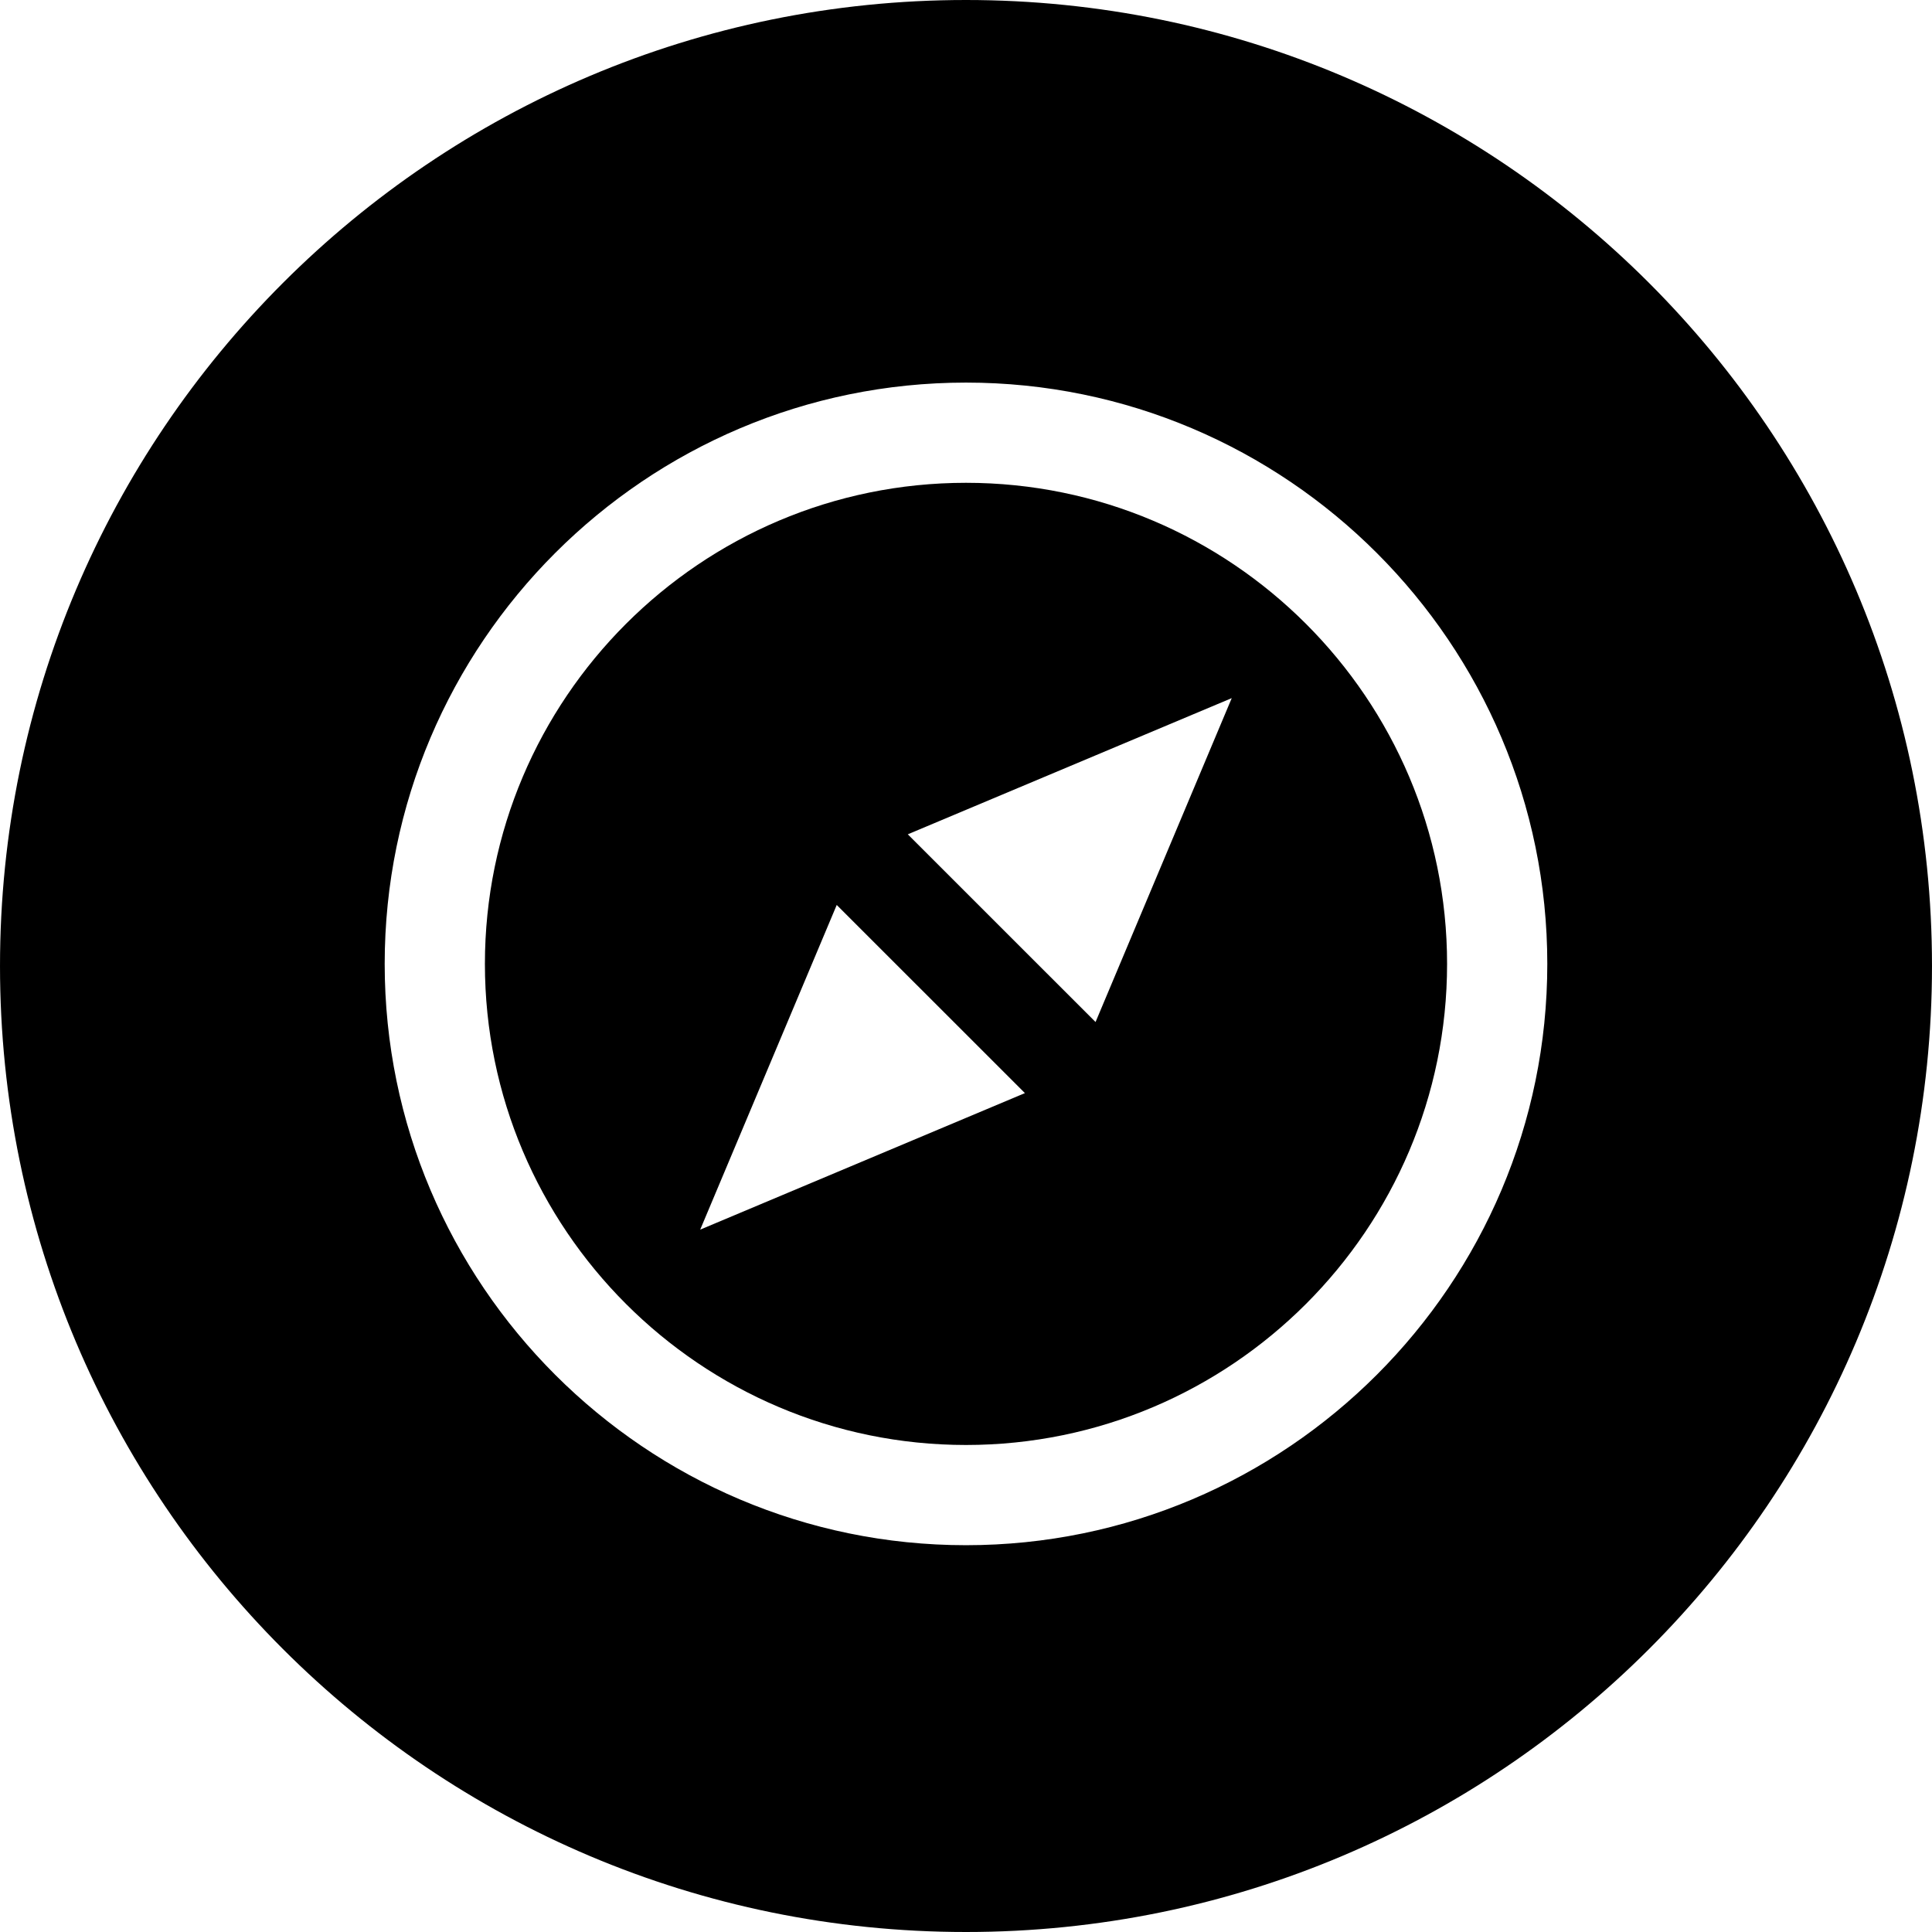
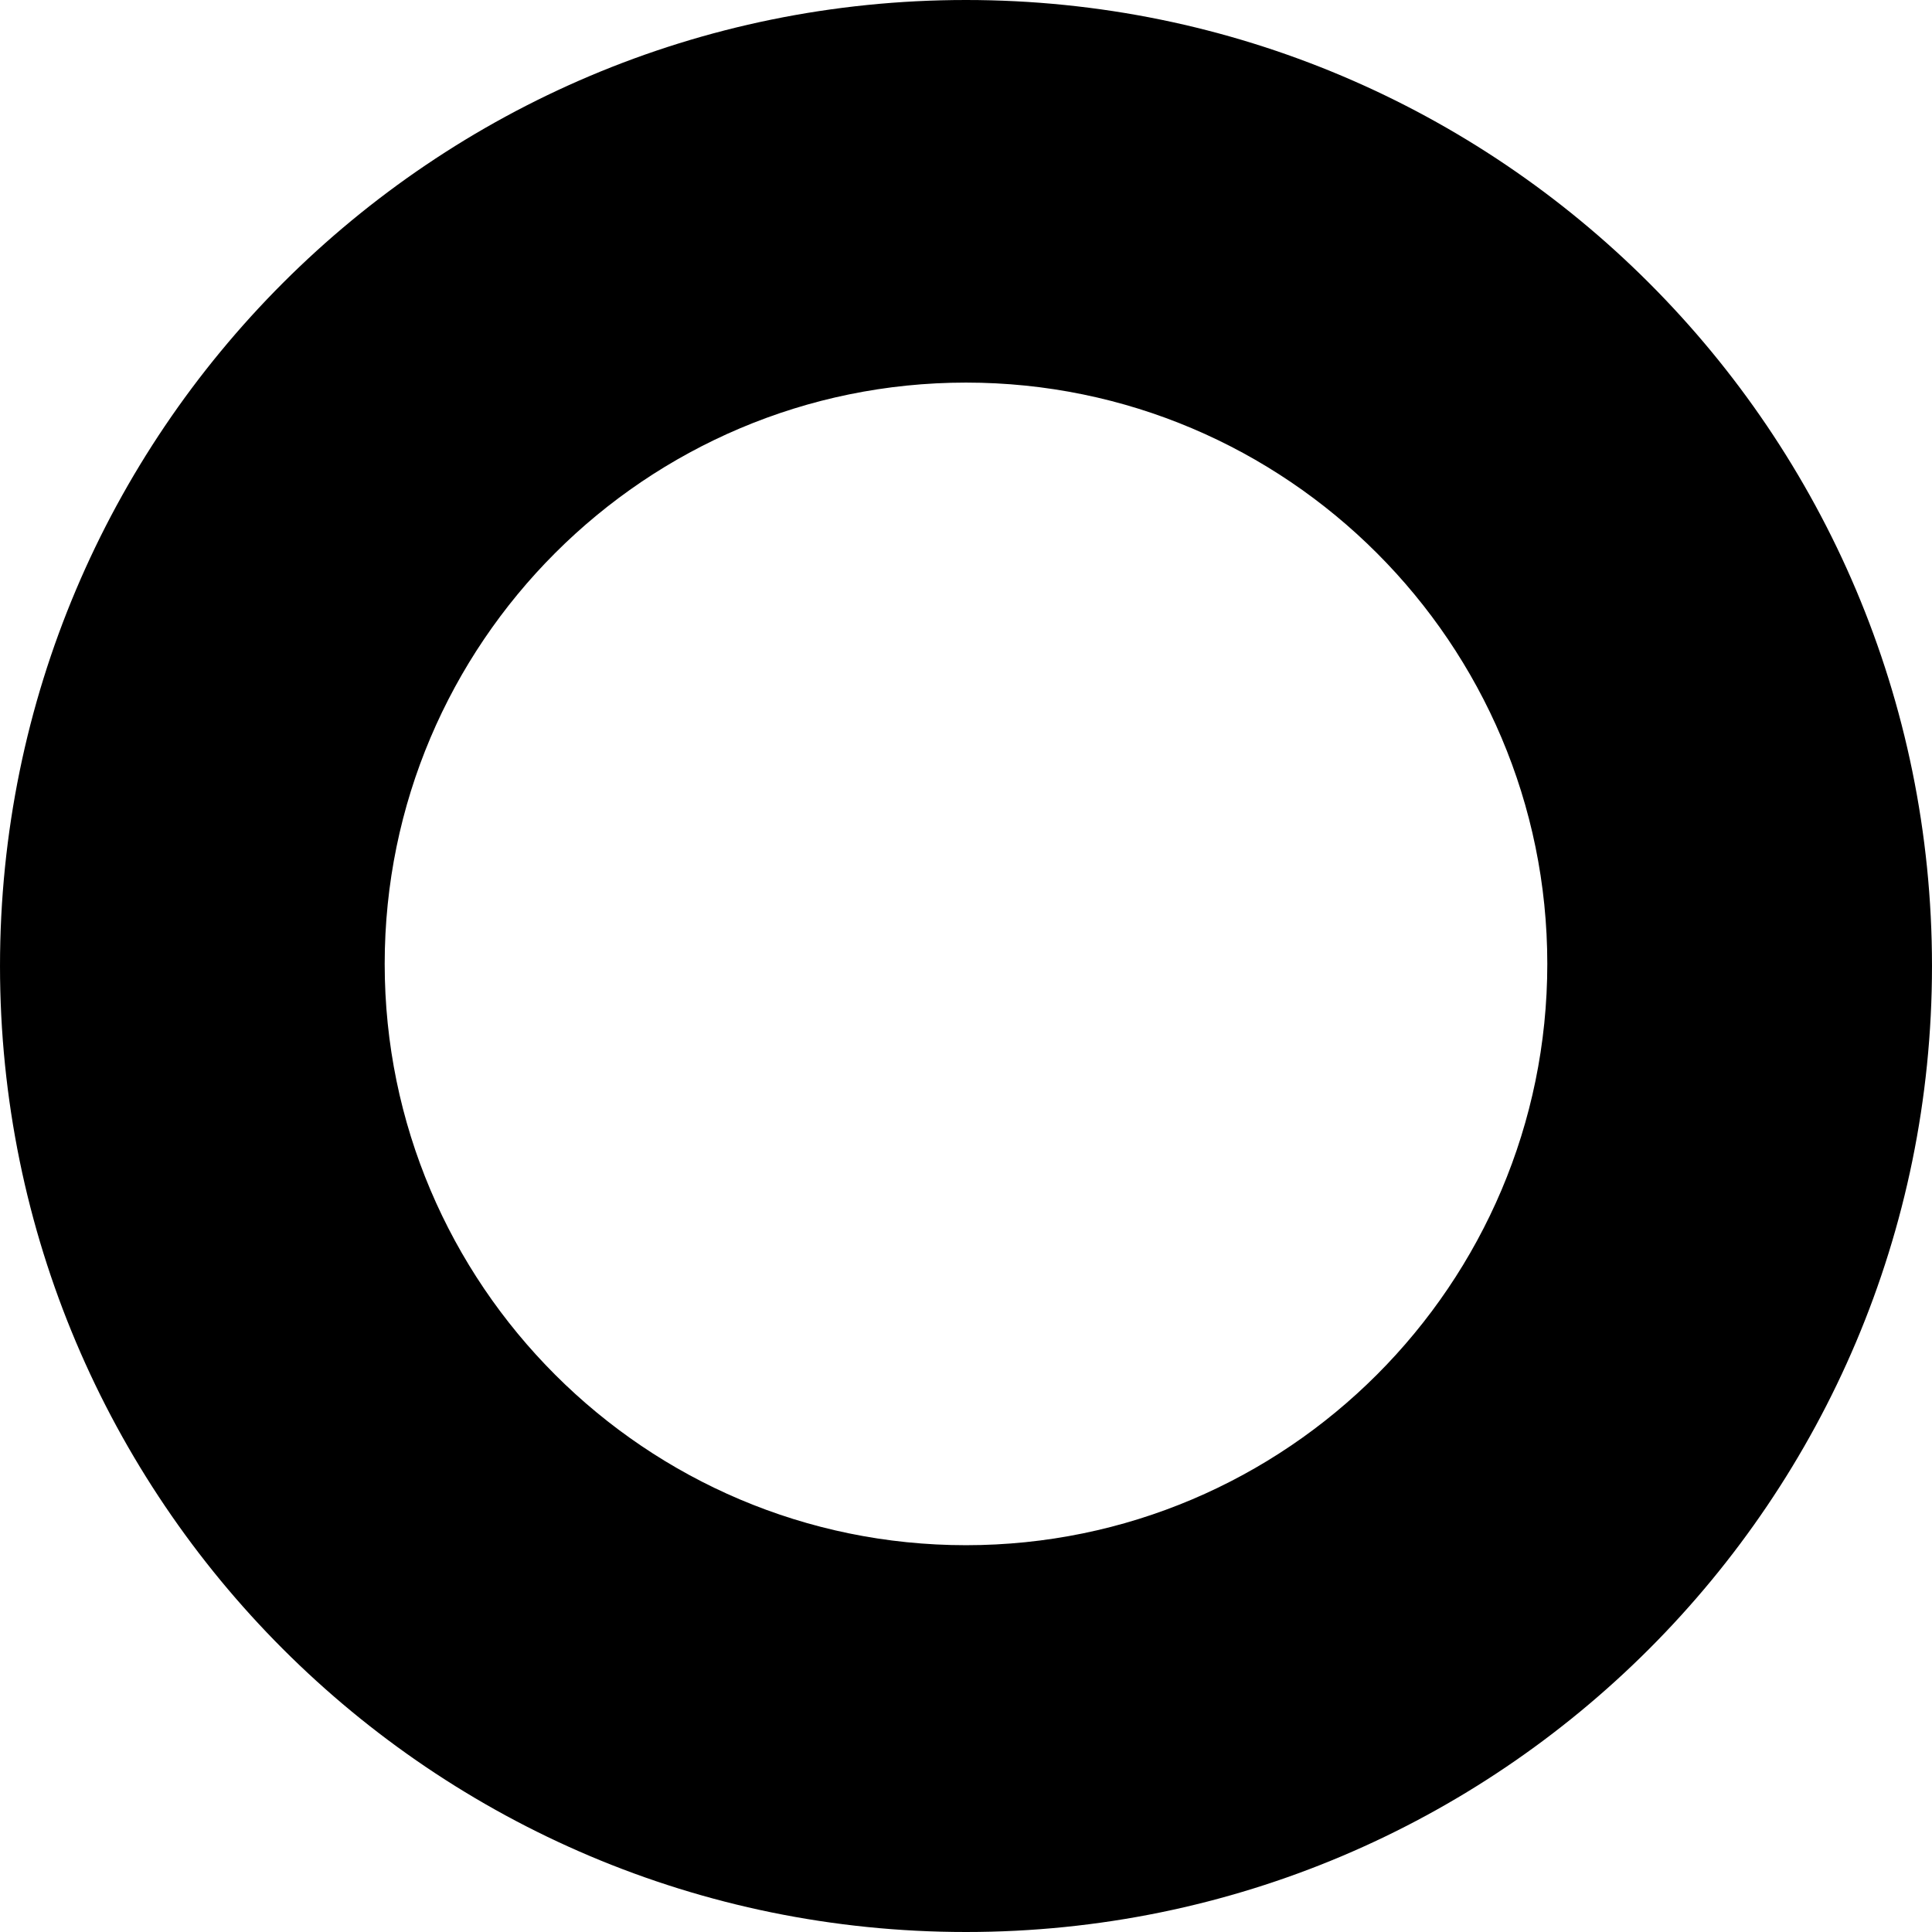
<svg xmlns="http://www.w3.org/2000/svg" version="1.1" id="Layer_1" x="0px" y="0px" viewBox="0 0 300 300" style="enable-background:new 0 0 300 300;" xml:space="preserve">
  <g>
    <g>
      <g>
-         <path d="M149.999,74.97c-41.191,0-74.703,33.509-74.703,74.7c0,41.194,33.512,74.706,74.703,74.706     c41.191,0,74.703-33.512,74.703-74.706C224.702,108.482,191.19,74.97,149.999,74.97z M108.727,190.937l21.2-50.414l29.222,29.214     L108.727,190.937z M170.117,158.699l-29.155-29.147l50.303-21.148L170.117,158.699z" />
        <path d="M149.996,0C67.157,0,0.001,67.161,0.001,149.997S67.157,300,149.996,300s150.003-67.163,150.003-150.003     S232.835,0,149.996,0z M149.999,239.938c-49.771,0-90.265-40.494-90.265-90.267c0-49.771,40.491-90.262,90.265-90.262     c49.774,0,90.265,40.491,90.265,90.262S199.77,239.938,149.999,239.938z" />
      </g>
    </g>
  </g>
  <g>
</g>
  <g>
</g>
  <g>
</g>
  <g>
</g>
  <g>
</g>
  <g>
</g>
  <g>
</g>
  <g>
</g>
  <g>
</g>
  <g>
</g>
  <g>
</g>
  <g>
</g>
  <g>
</g>
  <g>
</g>
  <g>
</g>
</svg>